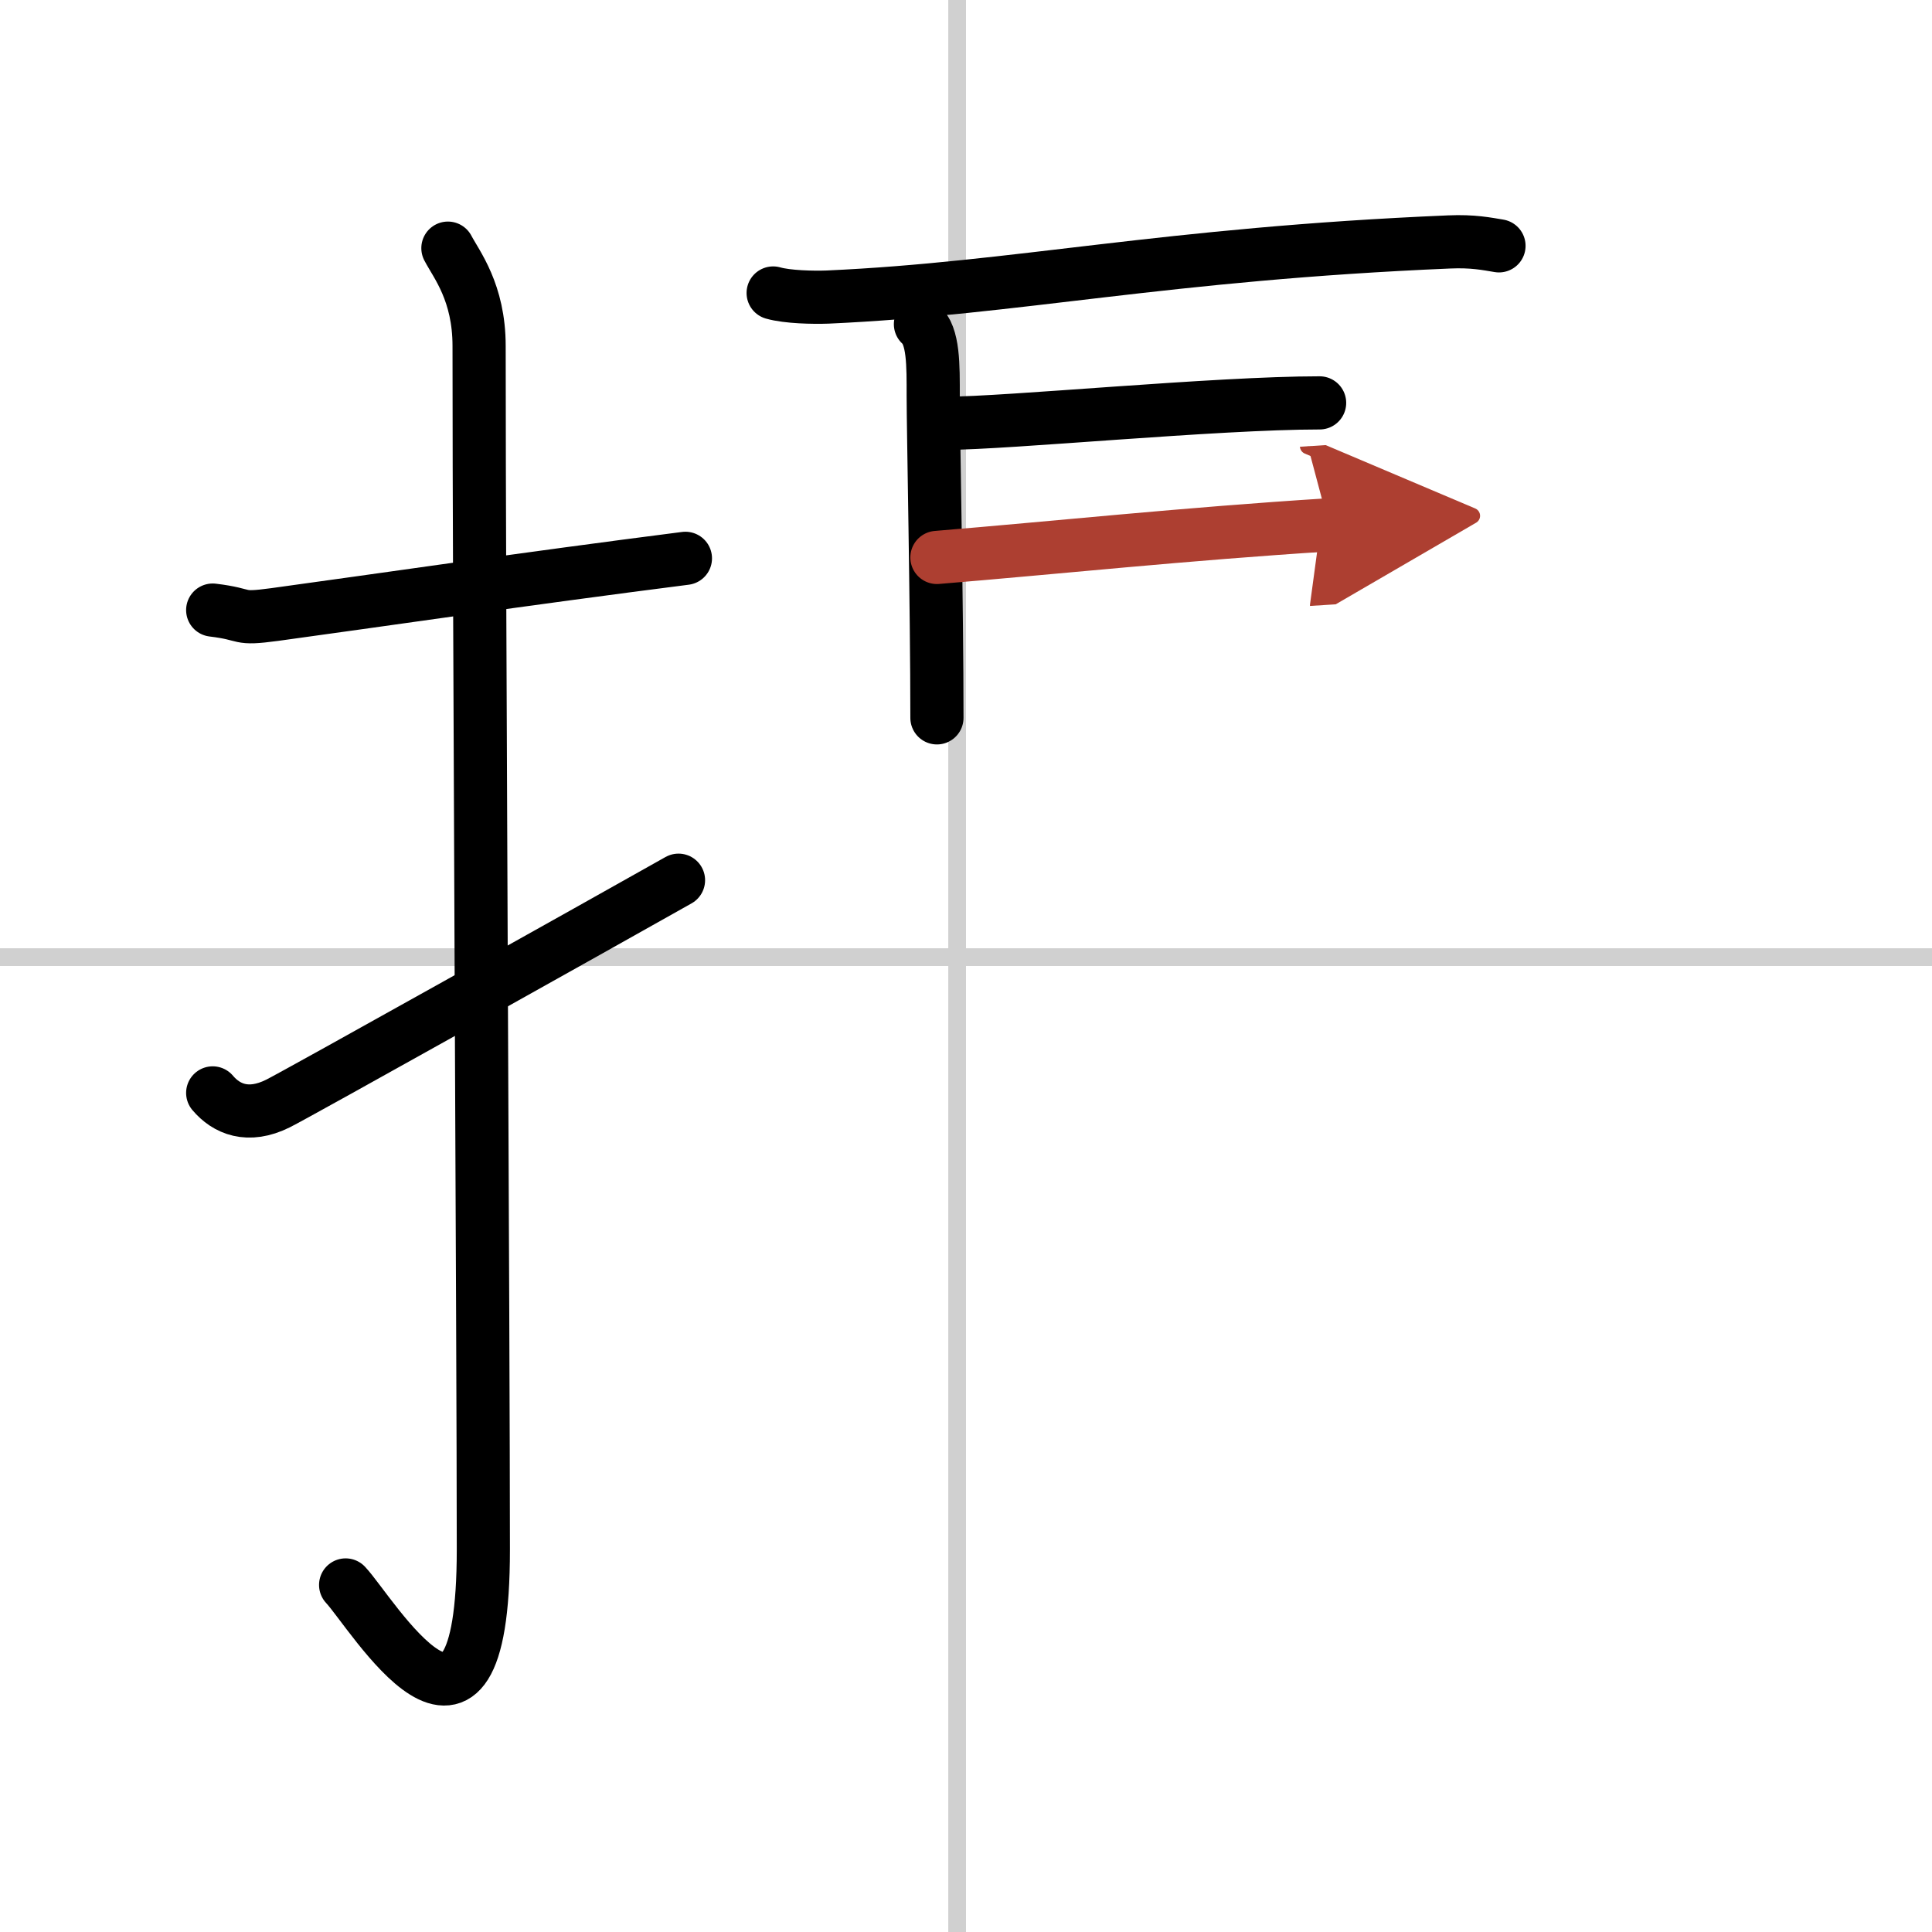
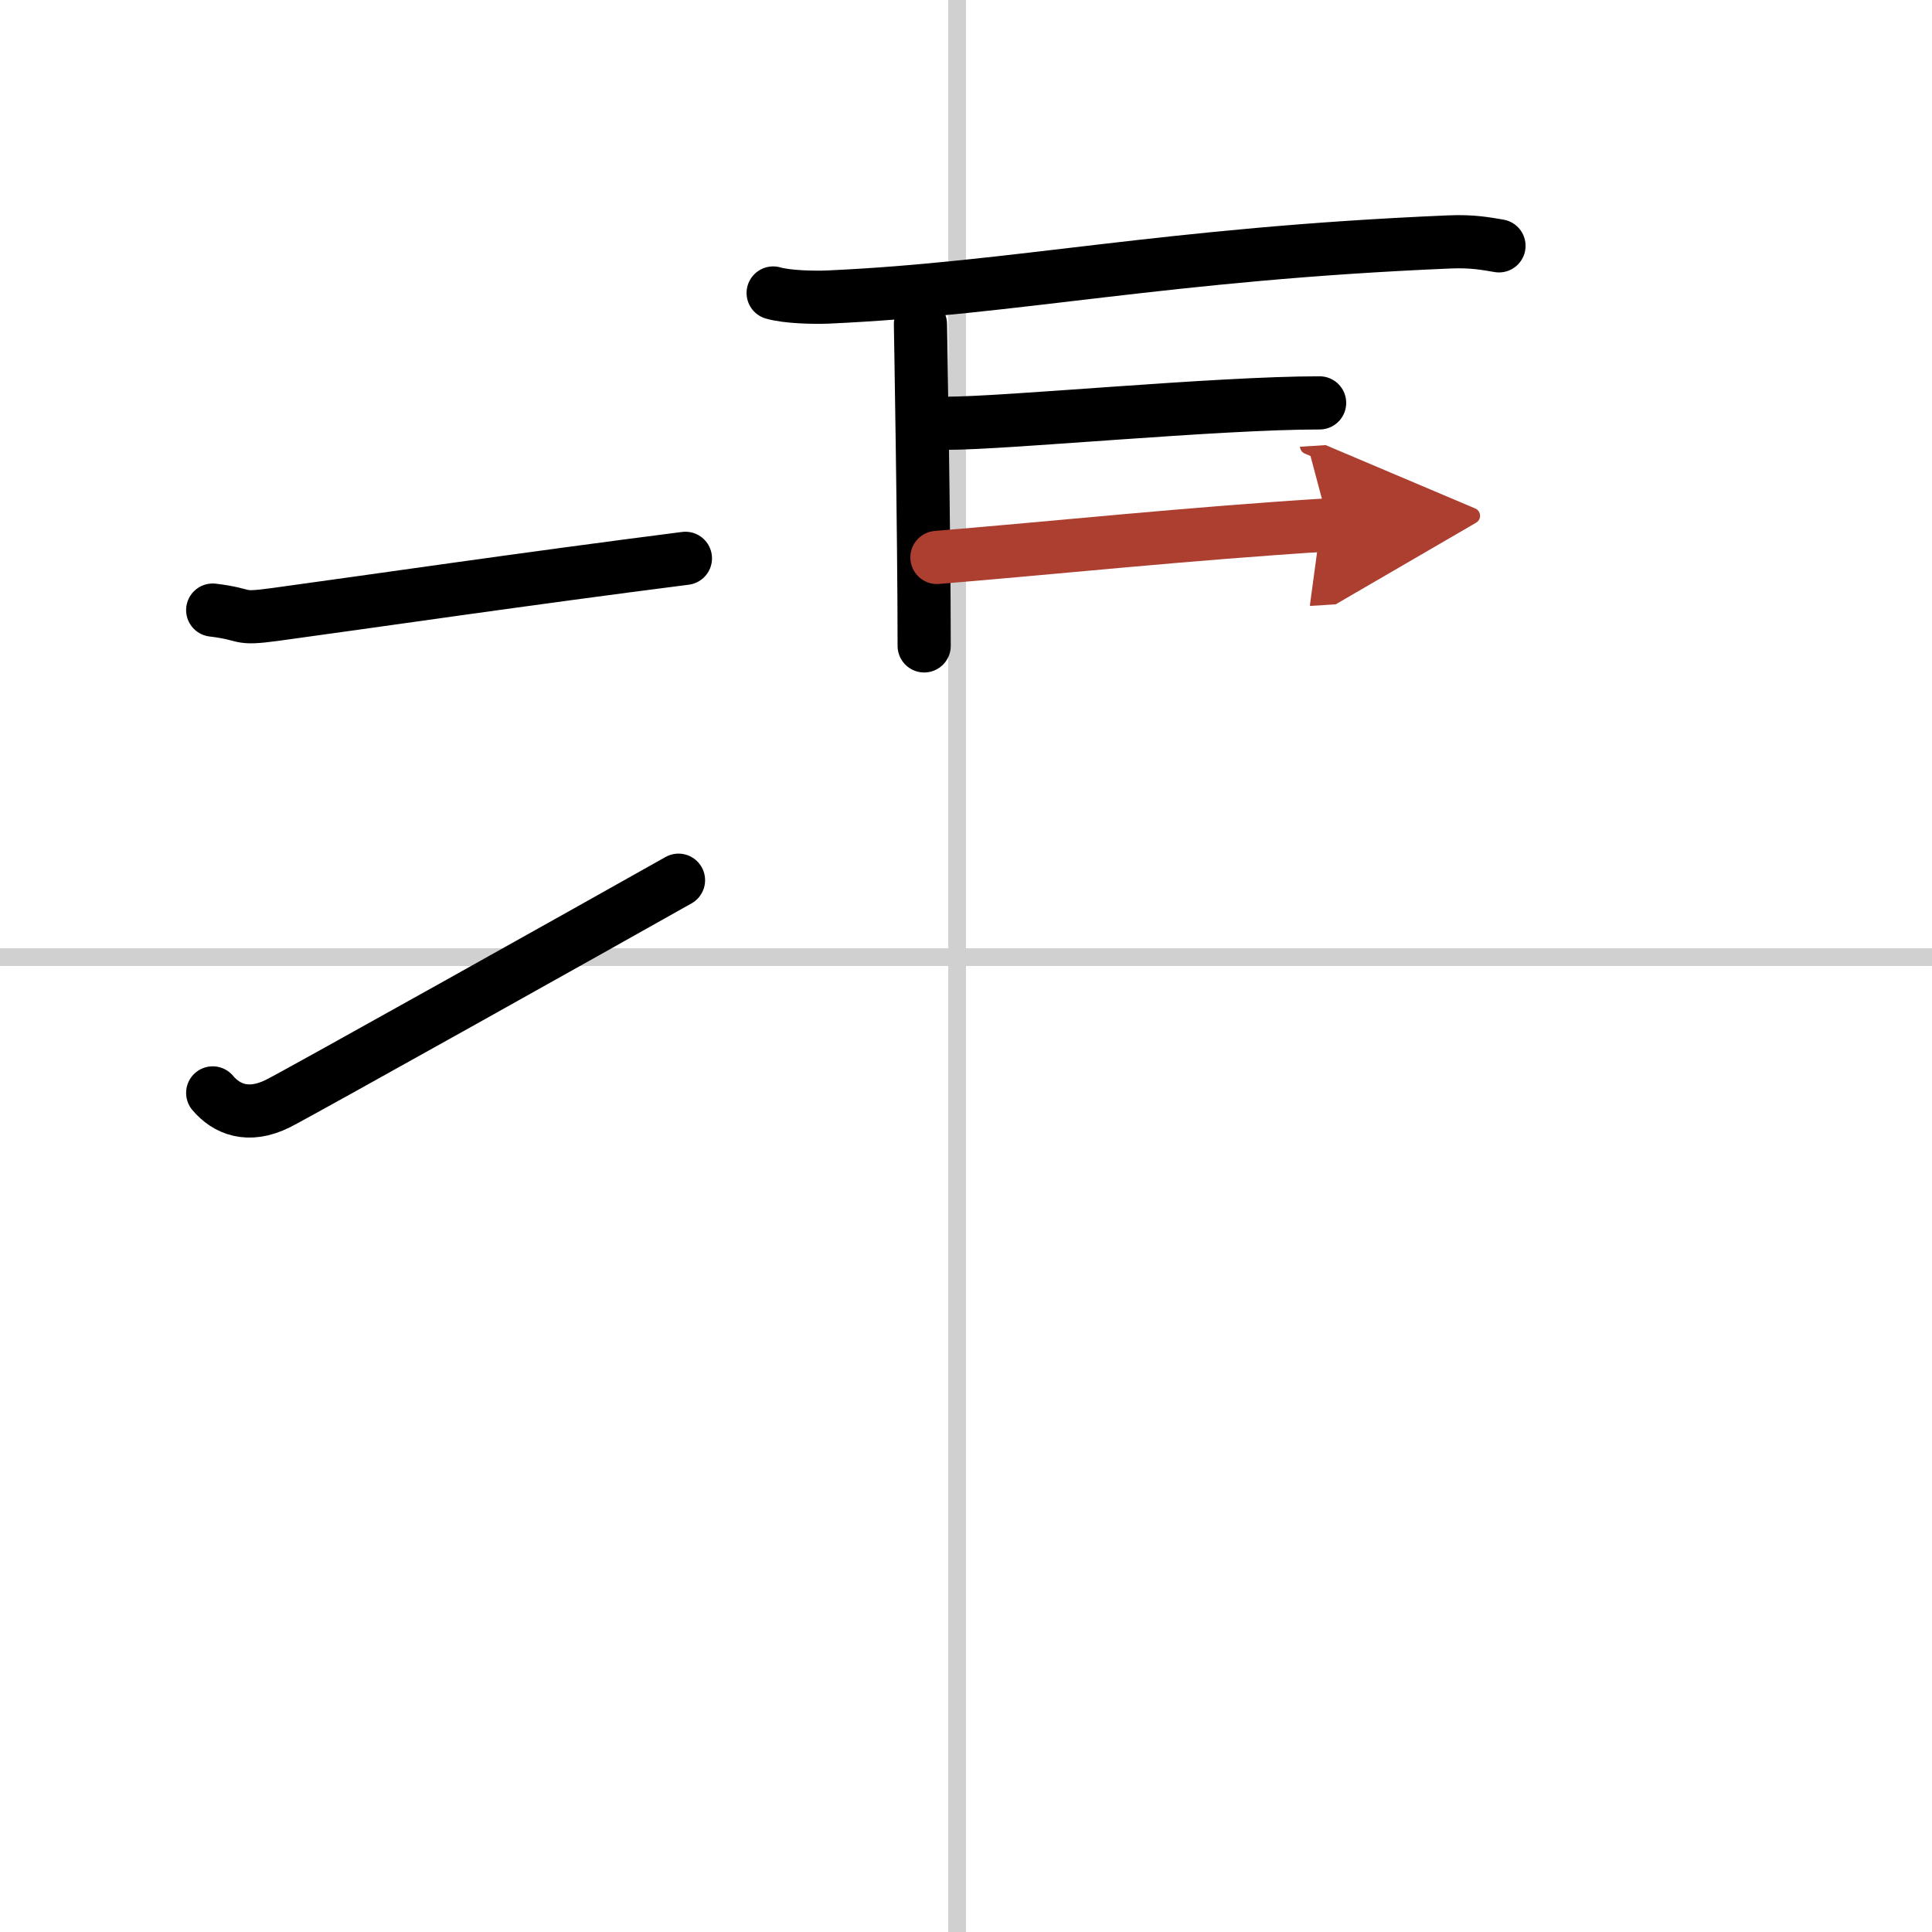
<svg xmlns="http://www.w3.org/2000/svg" width="400" height="400" viewBox="0 0 109 109">
  <defs>
    <marker id="a" markerWidth="4" orient="auto" refX="1" refY="5" viewBox="0 0 10 10">
      <polyline points="0 0 10 5 0 10 1 5" fill="#ad3f31" stroke="#ad3f31" />
    </marker>
  </defs>
  <g fill="none" stroke="#000" stroke-linecap="round" stroke-linejoin="round" stroke-width="3">
    <rect width="100%" height="100%" fill="#fff" stroke="#fff" />
    <line x1="54" x2="54" y2="109" stroke="#d0d0d0" stroke-width="1" />
    <line x2="109" y1="54" y2="54" stroke="#d0d0d0" stroke-width="1" />
    <path d="m12 34.42c2.08 0.25 1.27 0.55 3.5 0.25 5.5-0.75 14-2 23.17-3.17" />
-     <path d="m25.27 14c0.48 0.92 1.76 2.49 1.76 5.52 0 15.23 0.24 56.46 0.24 67.9 0 14.25-6.32 3.53-7.77 2" />
    <path d="m12 61.66c0.77 0.91 1.99 1.44 3.68 0.6 1-0.49 18.38-10.22 22.6-12.6" />
    <path d="m43.62 16.53c0.8 0.23 2.27 0.26 3.07 0.23 10.66-0.48 18.96-2.43 35.07-3.11 1.33-0.06 2.14 0.11 2.81 0.22" />
-     <path d="m51.93 18.29c0.75 0.65 0.72 2.33 0.72 4.06s0.21 11.91 0.21 18.15" />
+     <path d="m51.93 18.29s0.21 11.91 0.21 18.15" />
    <path d="m53.39 23.88c3.42 0 15.2-1.15 21.06-1.15" />
    <path d="m52.86 31.45c6.69-0.55 14.01-1.33 22.11-1.84" marker-end="url(#a)" stroke="#ad3f31" />
  </g>
</svg>